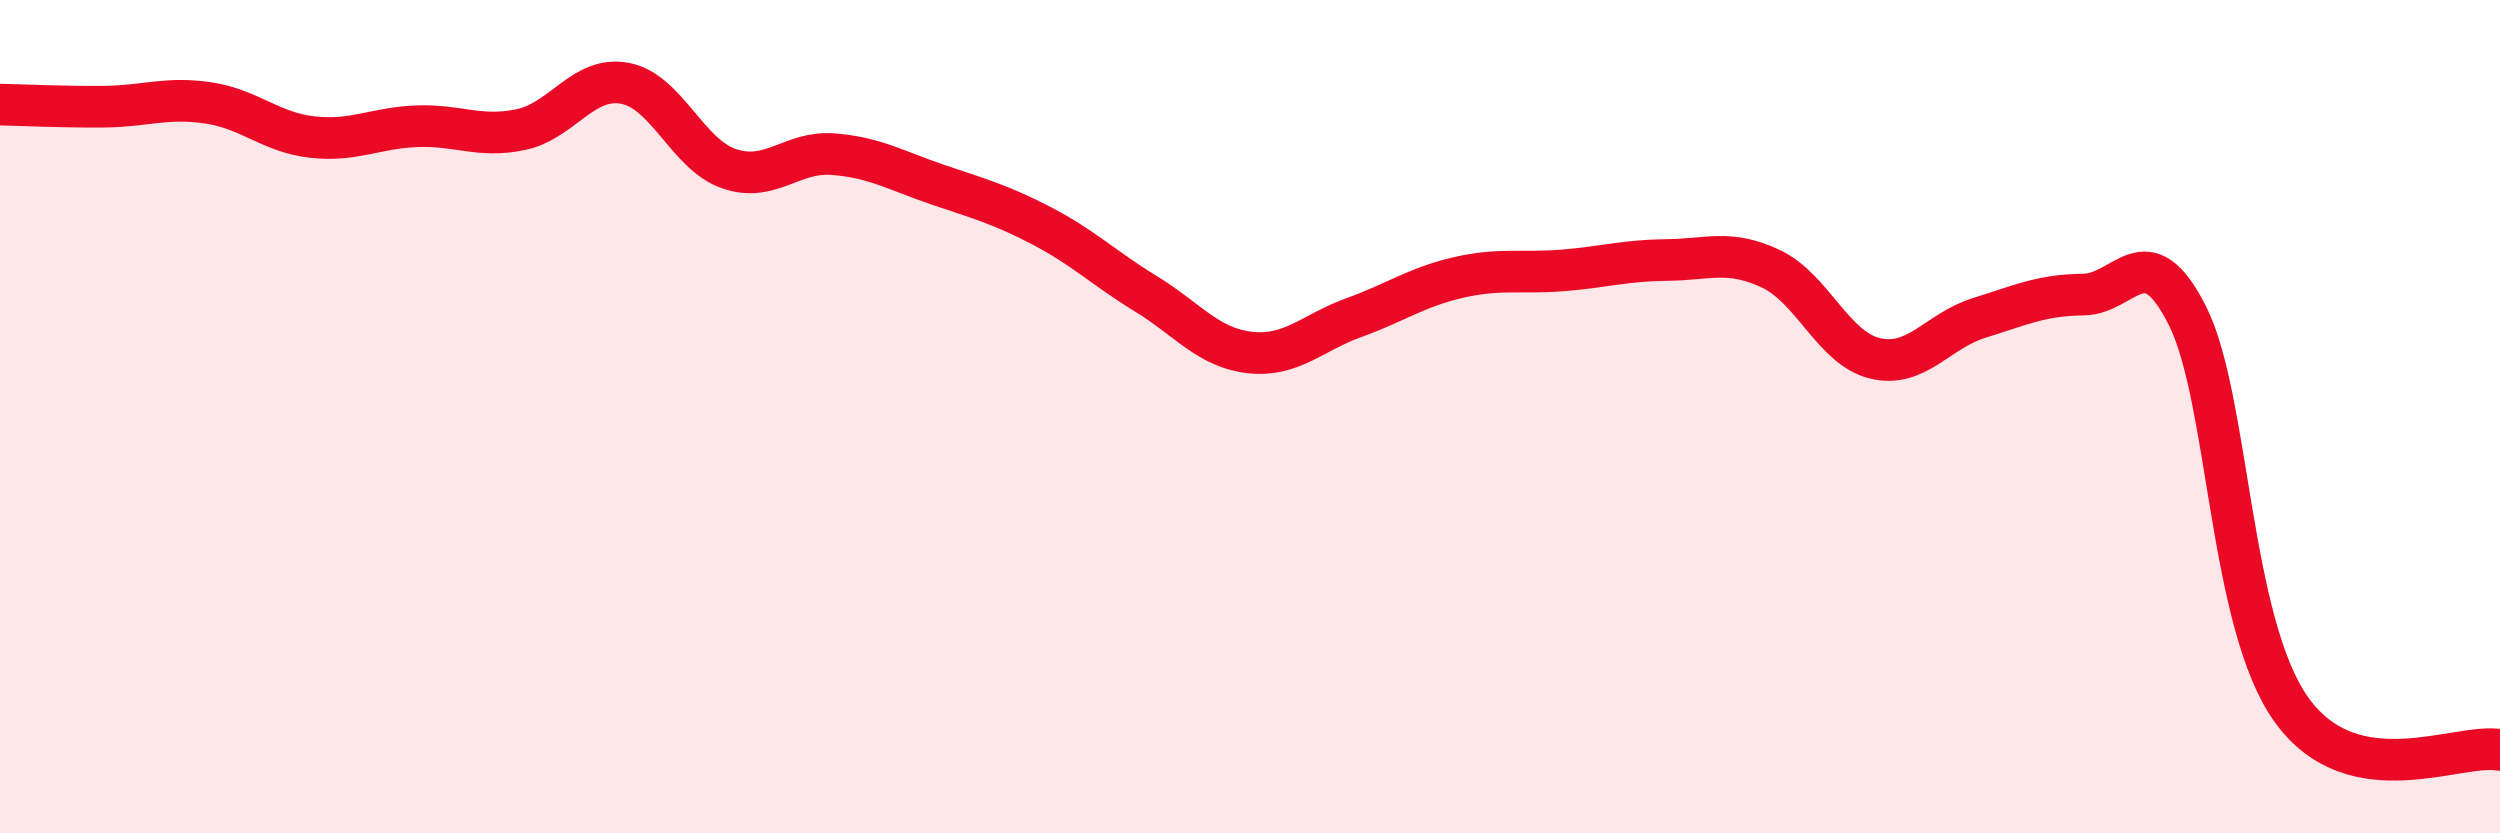
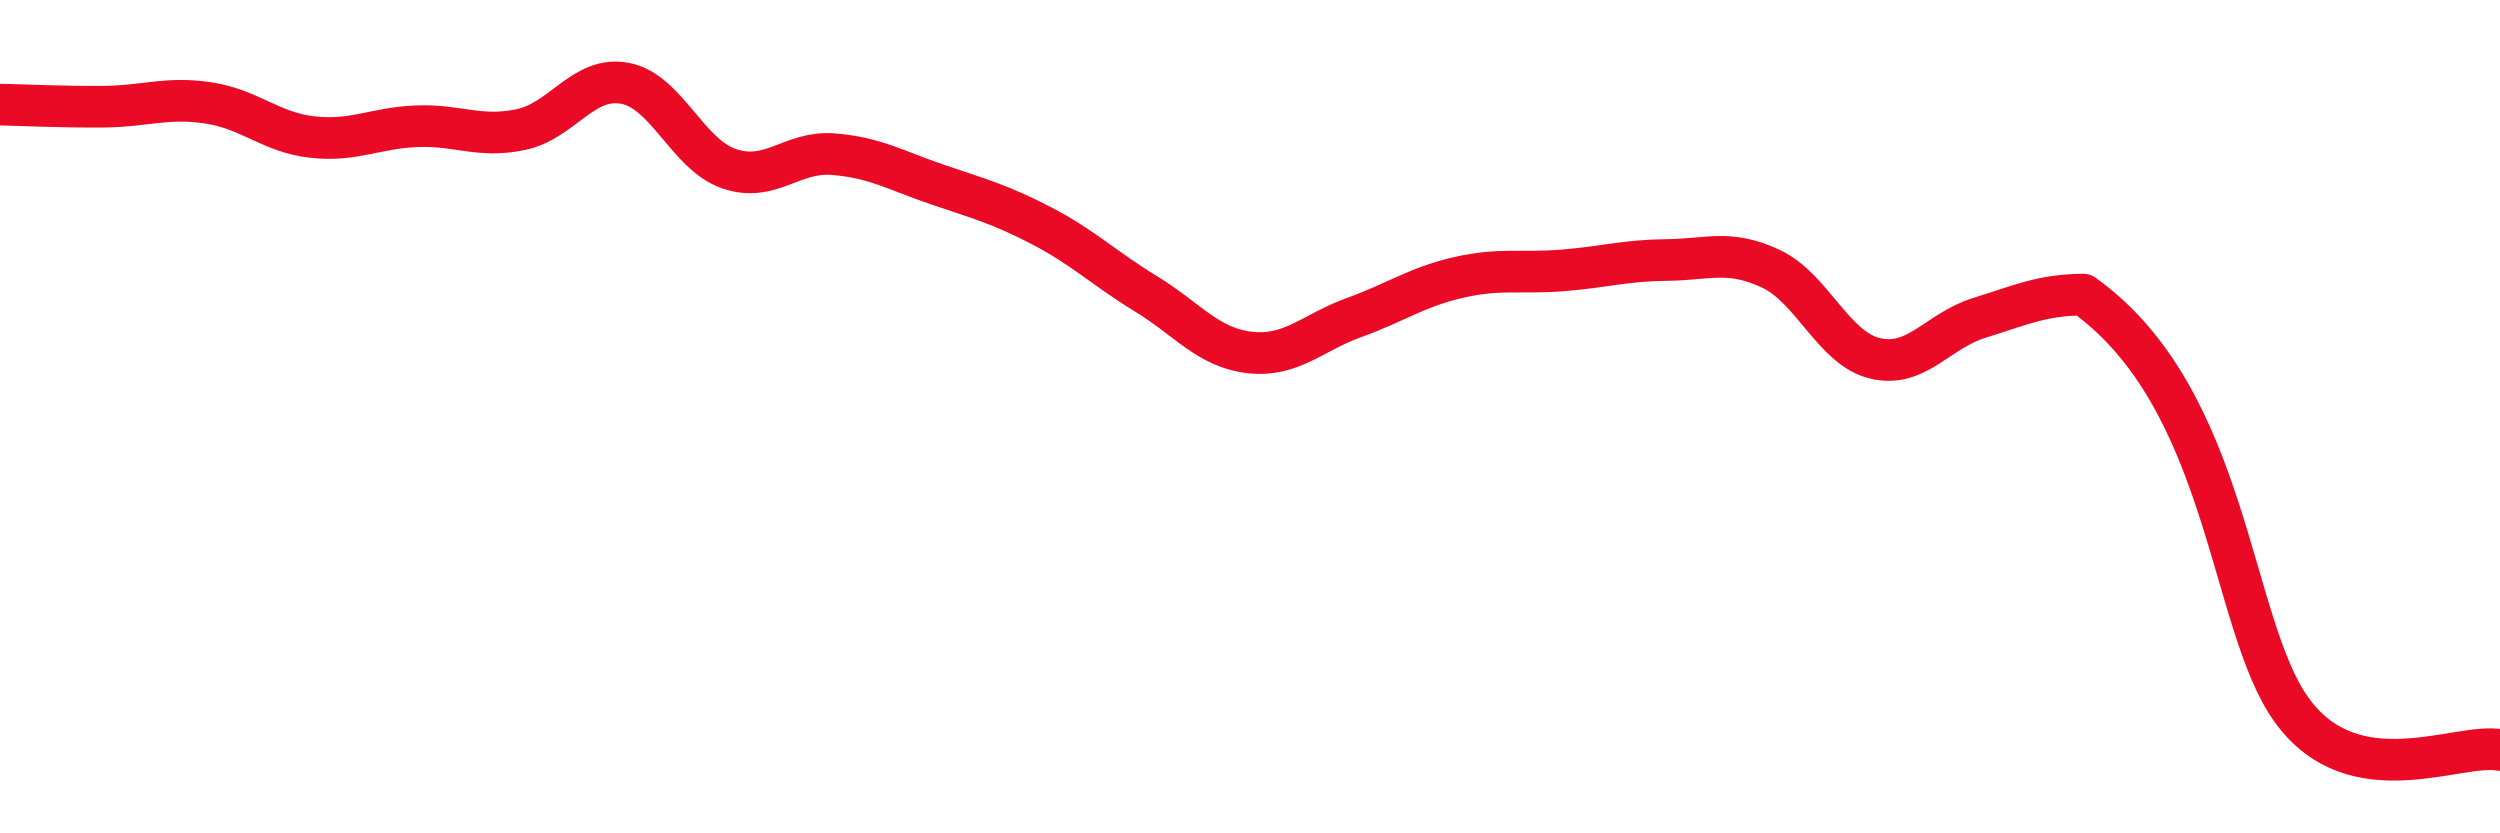
<svg xmlns="http://www.w3.org/2000/svg" width="60" height="20" viewBox="0 0 60 20">
-   <path d="M 0,2.51 C 0.5,2.52 1.5,2.57 2.5,2.56 C 3.5,2.55 4,2.32 5,2.47 C 6,2.62 6.5,3.18 7.5,3.29 C 8.5,3.4 9,3.07 10,3.03 C 11,2.99 11.5,3.32 12.5,3.11 C 13.5,2.9 14,1.81 15,2 C 16,2.19 16.5,3.71 17.5,4.05 C 18.5,4.39 19,3.62 20,3.7 C 21,3.78 21.5,4.09 22.5,4.43 C 23.5,4.77 24,4.9 25,5.42 C 26,5.94 26.5,6.44 27.5,7.05 C 28.5,7.66 29,8.35 30,8.46 C 31,8.57 31.5,7.98 32.5,7.62 C 33.5,7.26 34,6.89 35,6.66 C 36,6.43 36.5,6.57 37.5,6.49 C 38.5,6.41 39,6.25 40,6.24 C 41,6.23 41.5,5.98 42.5,6.45 C 43.5,6.92 44,8.36 45,8.6 C 46,8.84 46.5,7.94 47.5,7.63 C 48.5,7.32 49,7.08 50,7.07 C 51,7.06 51.5,5.59 52.5,7.58 C 53.5,9.57 53.5,14.96 55,17.04 C 56.5,19.12 59,17.81 60,18L60 20L0 20Z" fill="#EB0A25" opacity="0.1" stroke-linecap="round" stroke-linejoin="round" />
-   <path d="M 0,2.51 C 0.5,2.52 1.5,2.57 2.5,2.56 C 3.5,2.55 4,2.32 5,2.47 C 6,2.62 6.5,3.18 7.5,3.29 C 8.5,3.4 9,3.07 10,3.03 C 11,2.99 11.5,3.32 12.5,3.11 C 13.5,2.9 14,1.81 15,2 C 16,2.19 16.5,3.71 17.5,4.05 C 18.5,4.39 19,3.62 20,3.7 C 21,3.78 21.5,4.09 22.5,4.43 C 23.5,4.77 24,4.9 25,5.42 C 26,5.94 26.5,6.44 27.5,7.05 C 28.5,7.66 29,8.35 30,8.46 C 31,8.57 31.5,7.98 32.5,7.62 C 33.5,7.26 34,6.89 35,6.66 C 36,6.43 36.5,6.57 37.5,6.49 C 38.5,6.41 39,6.25 40,6.24 C 41,6.23 41.5,5.98 42.5,6.45 C 43.5,6.92 44,8.36 45,8.6 C 46,8.84 46.5,7.94 47.5,7.63 C 48.5,7.32 49,7.08 50,7.07 C 51,7.06 51.5,5.59 52.5,7.58 C 53.5,9.57 53.5,14.96 55,17.04 C 56.5,19.12 59,17.81 60,18" stroke="#EB0A25" stroke-width="1" fill="none" stroke-linecap="round" stroke-linejoin="round" />
+   <path d="M 0,2.51 C 0.5,2.52 1.5,2.57 2.5,2.56 C 3.5,2.55 4,2.32 5,2.47 C 6,2.62 6.5,3.18 7.5,3.29 C 8.5,3.4 9,3.07 10,3.03 C 11,2.99 11.5,3.32 12.5,3.11 C 13.5,2.9 14,1.81 15,2 C 16,2.19 16.5,3.71 17.5,4.05 C 18.5,4.39 19,3.62 20,3.7 C 21,3.78 21.5,4.09 22.5,4.43 C 23.5,4.77 24,4.9 25,5.42 C 26,5.94 26.5,6.44 27.5,7.05 C 28.5,7.66 29,8.35 30,8.46 C 31,8.57 31.5,7.98 32.5,7.62 C 33.5,7.26 34,6.89 35,6.66 C 36,6.43 36.5,6.57 37.5,6.49 C 38.5,6.41 39,6.25 40,6.24 C 41,6.23 41.5,5.98 42.5,6.45 C 43.5,6.92 44,8.36 45,8.6 C 46,8.84 46.5,7.94 47.5,7.63 C 48.5,7.32 49,7.08 50,7.07 C 53.5,9.57 53.5,14.96 55,17.04 C 56.5,19.12 59,17.81 60,18" stroke="#EB0A25" stroke-width="1" fill="none" stroke-linecap="round" stroke-linejoin="round" />
</svg>